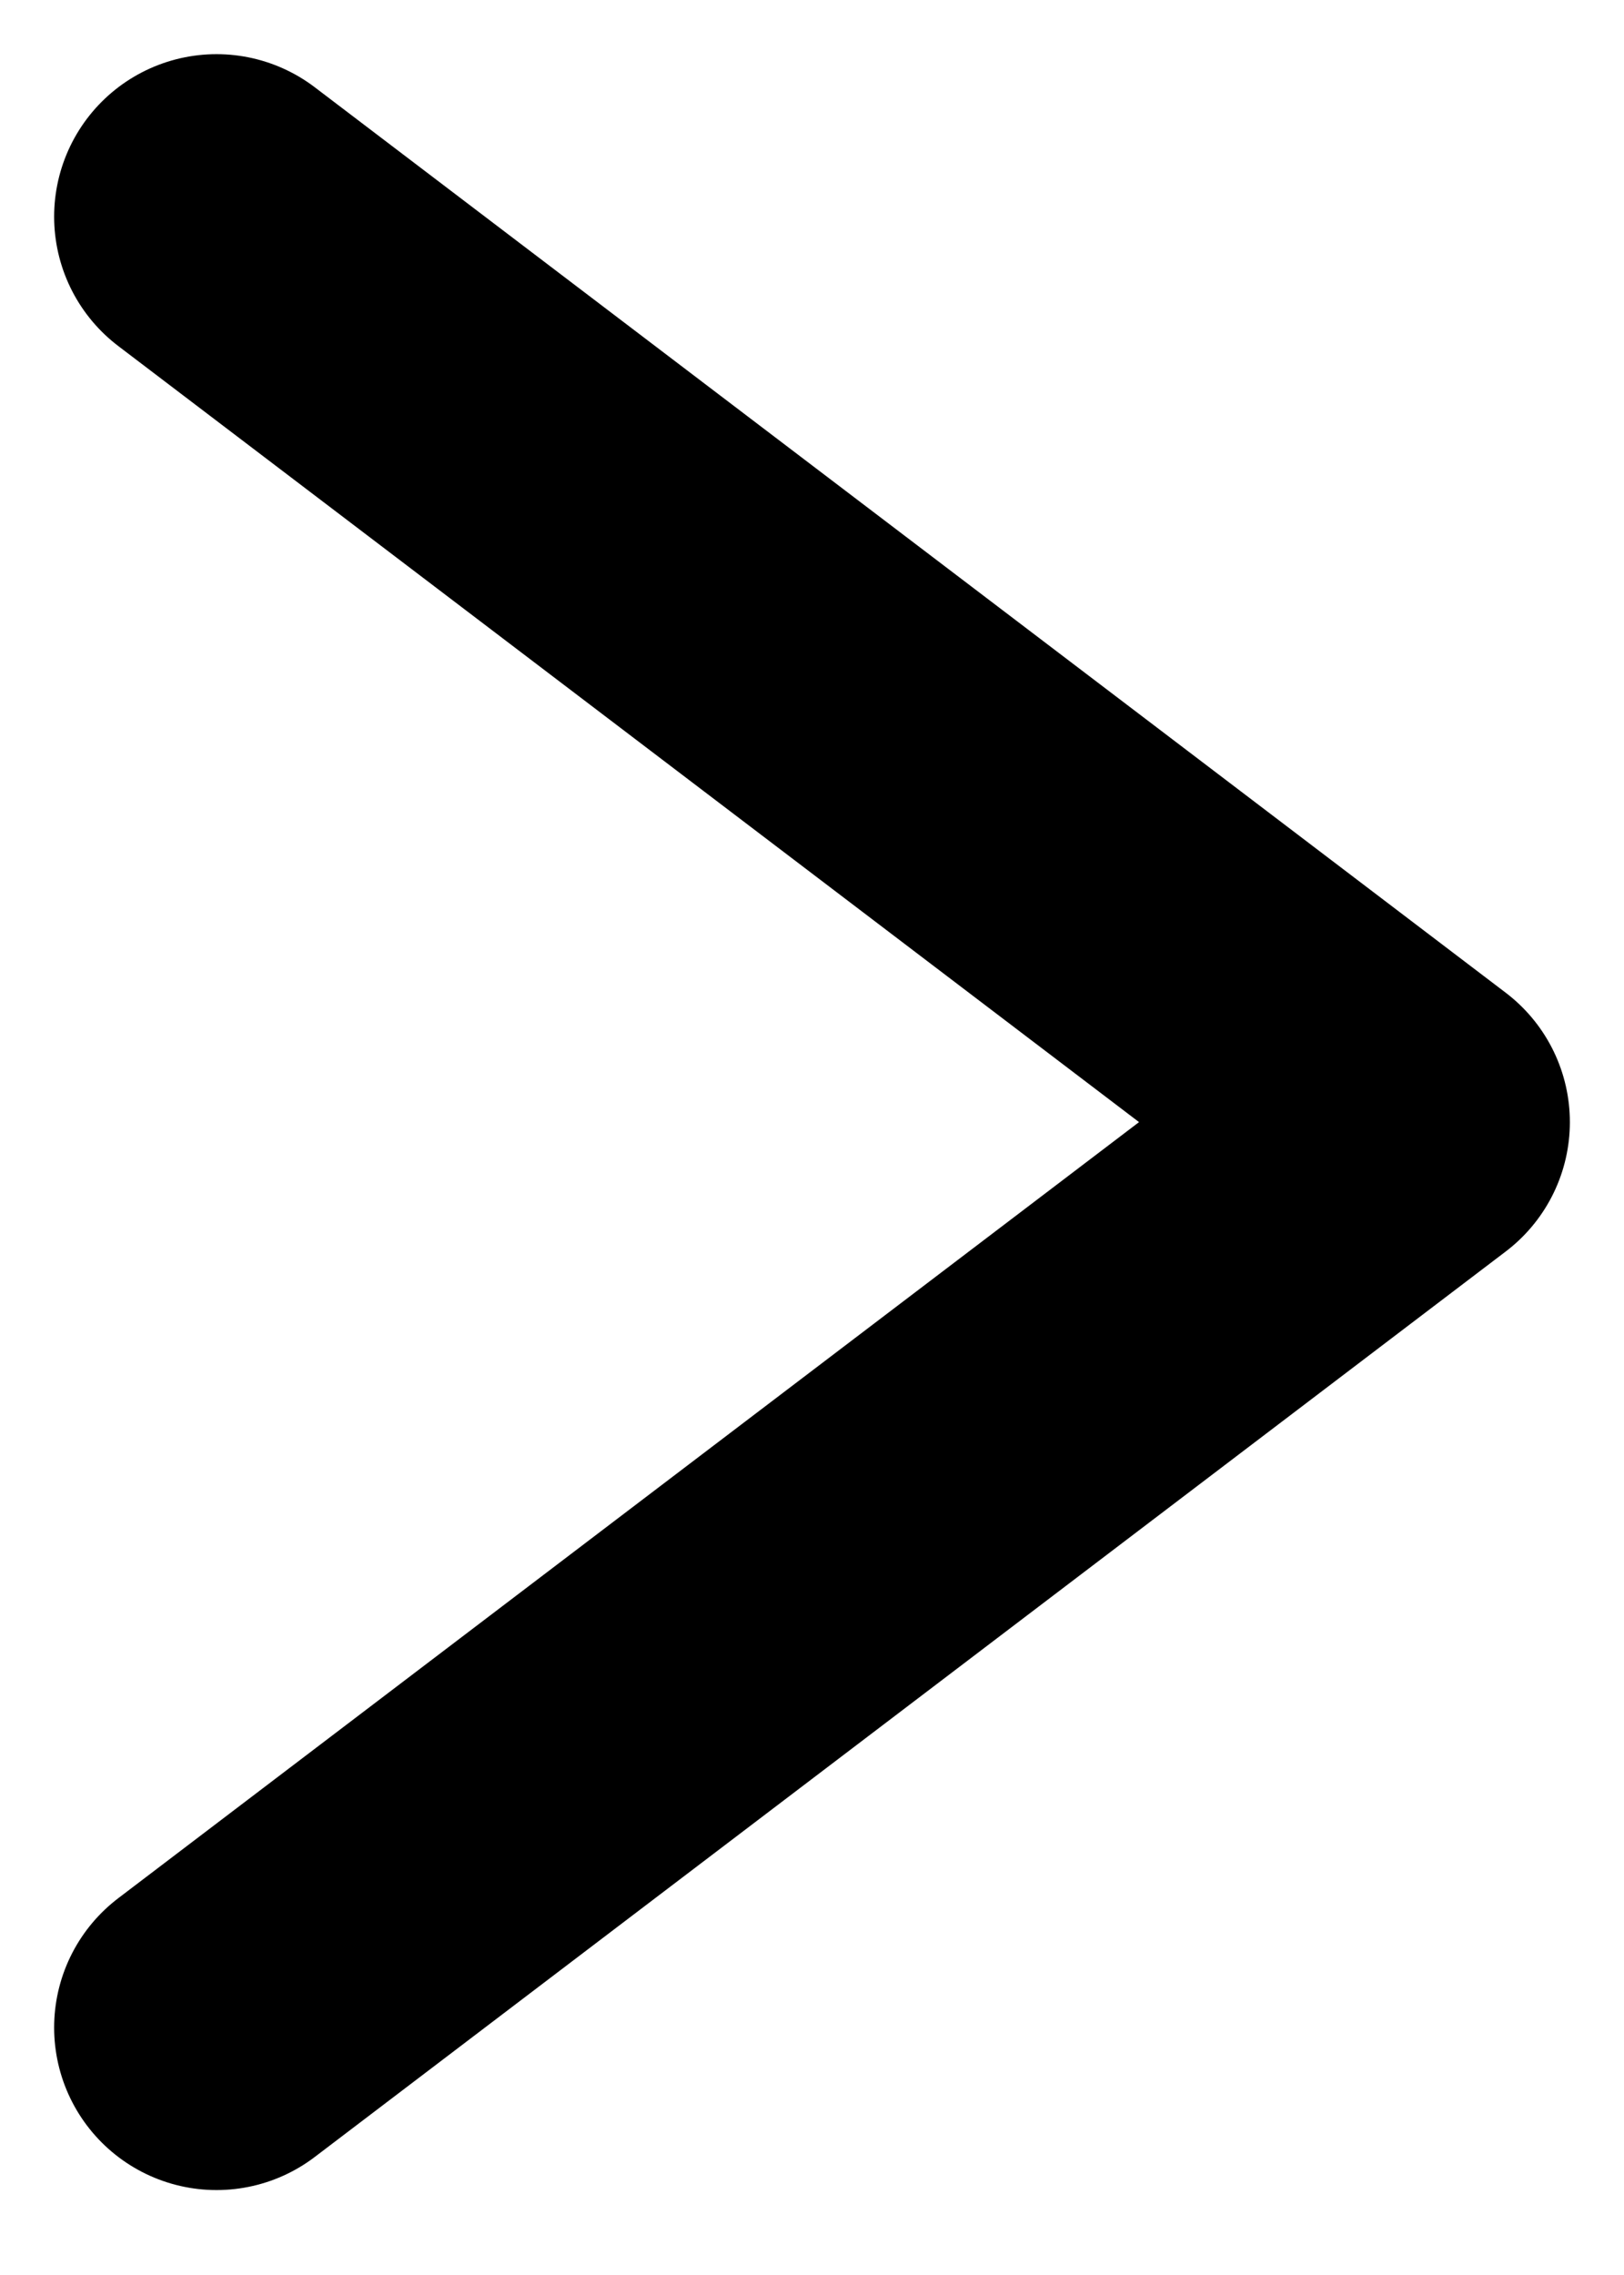
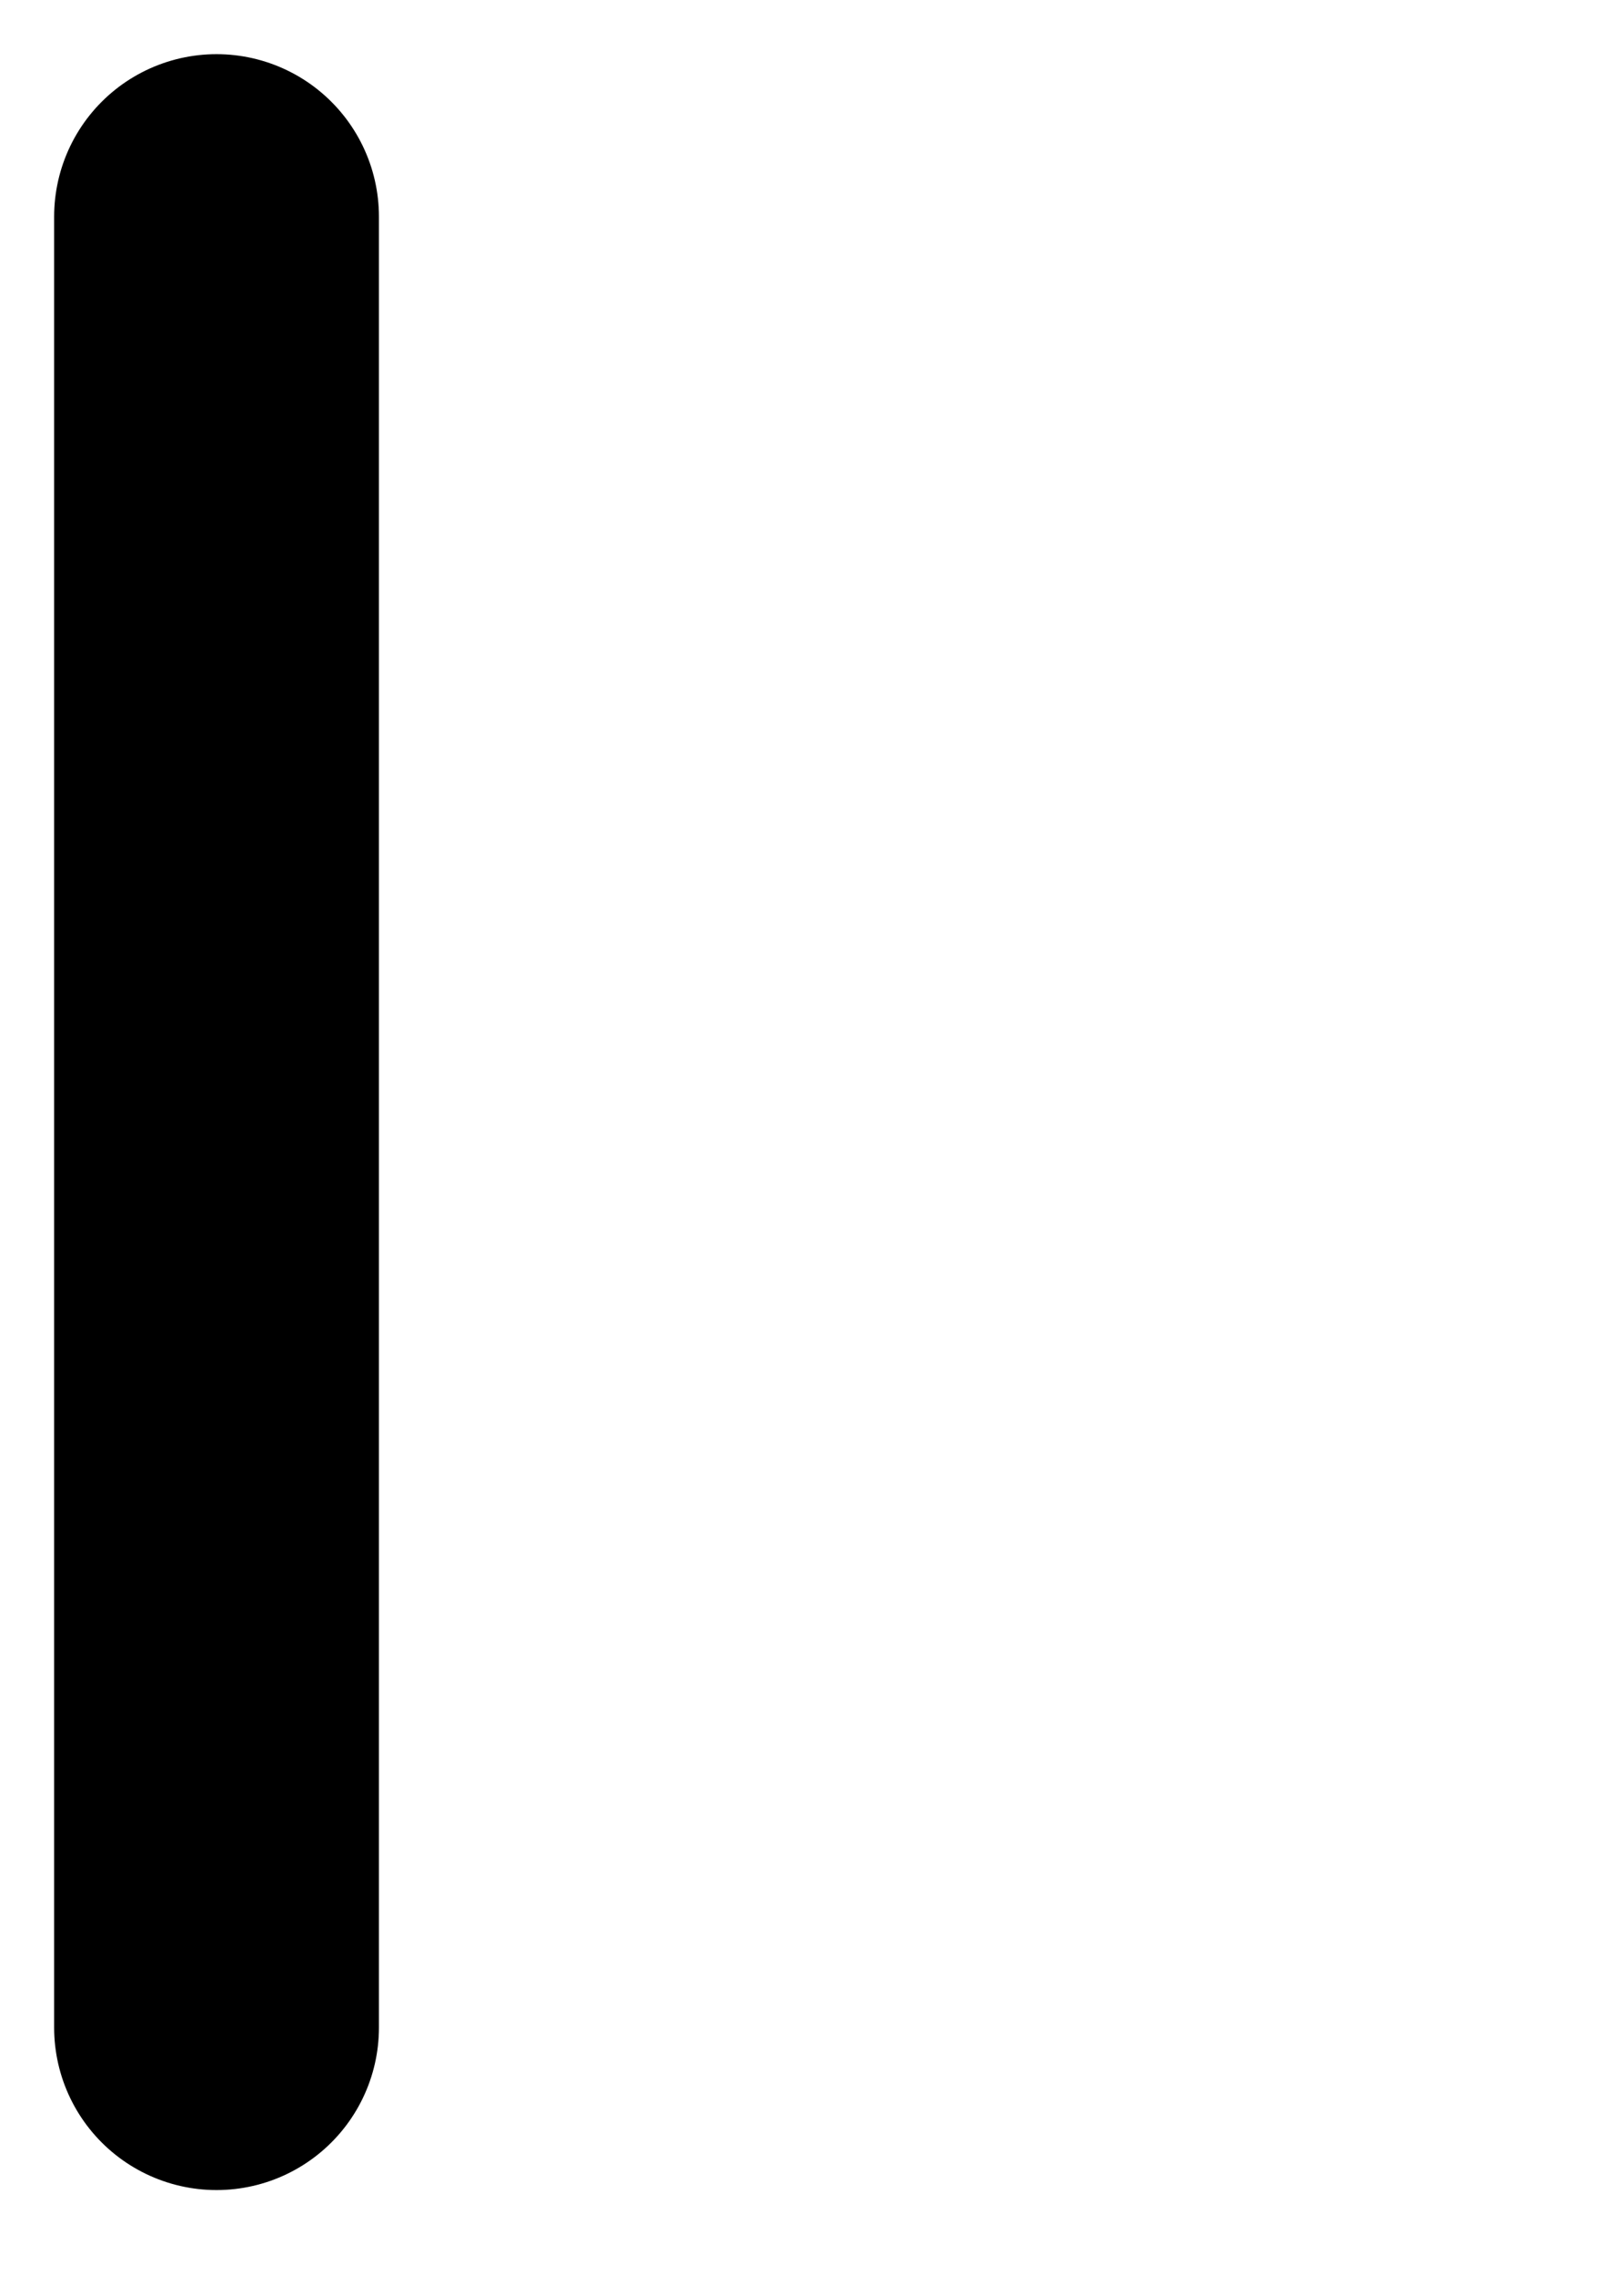
<svg xmlns="http://www.w3.org/2000/svg" fill="none" height="100%" overflow="visible" preserveAspectRatio="none" style="display: block;" viewBox="0 0 15 21" width="100%">
-   <path d="M2 2L13 10.358L2 18.716" id="Vector 1033" stroke="black" stroke-linecap="round" stroke-linejoin="round" stroke-width="3" />
+   <path d="M2 2L2 18.716" id="Vector 1033" stroke="black" stroke-linecap="round" stroke-linejoin="round" stroke-width="3" />
</svg>